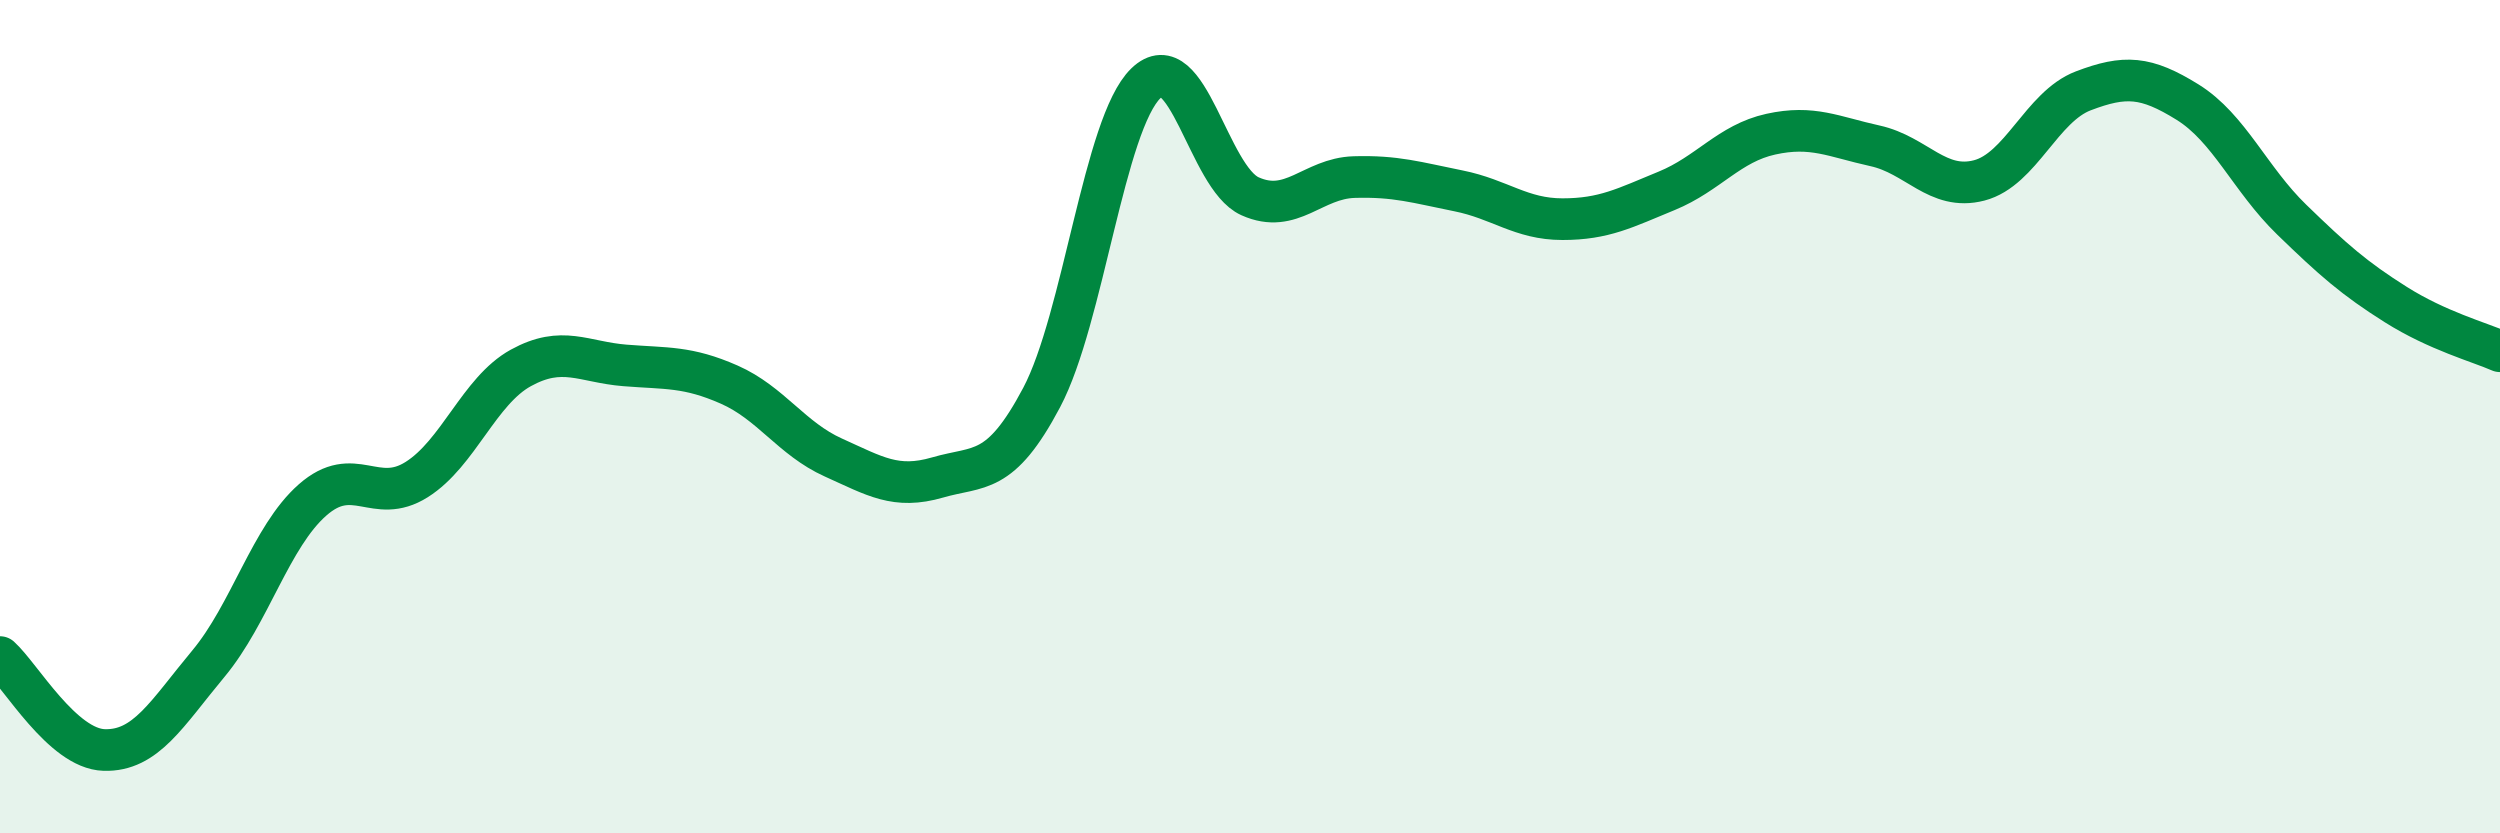
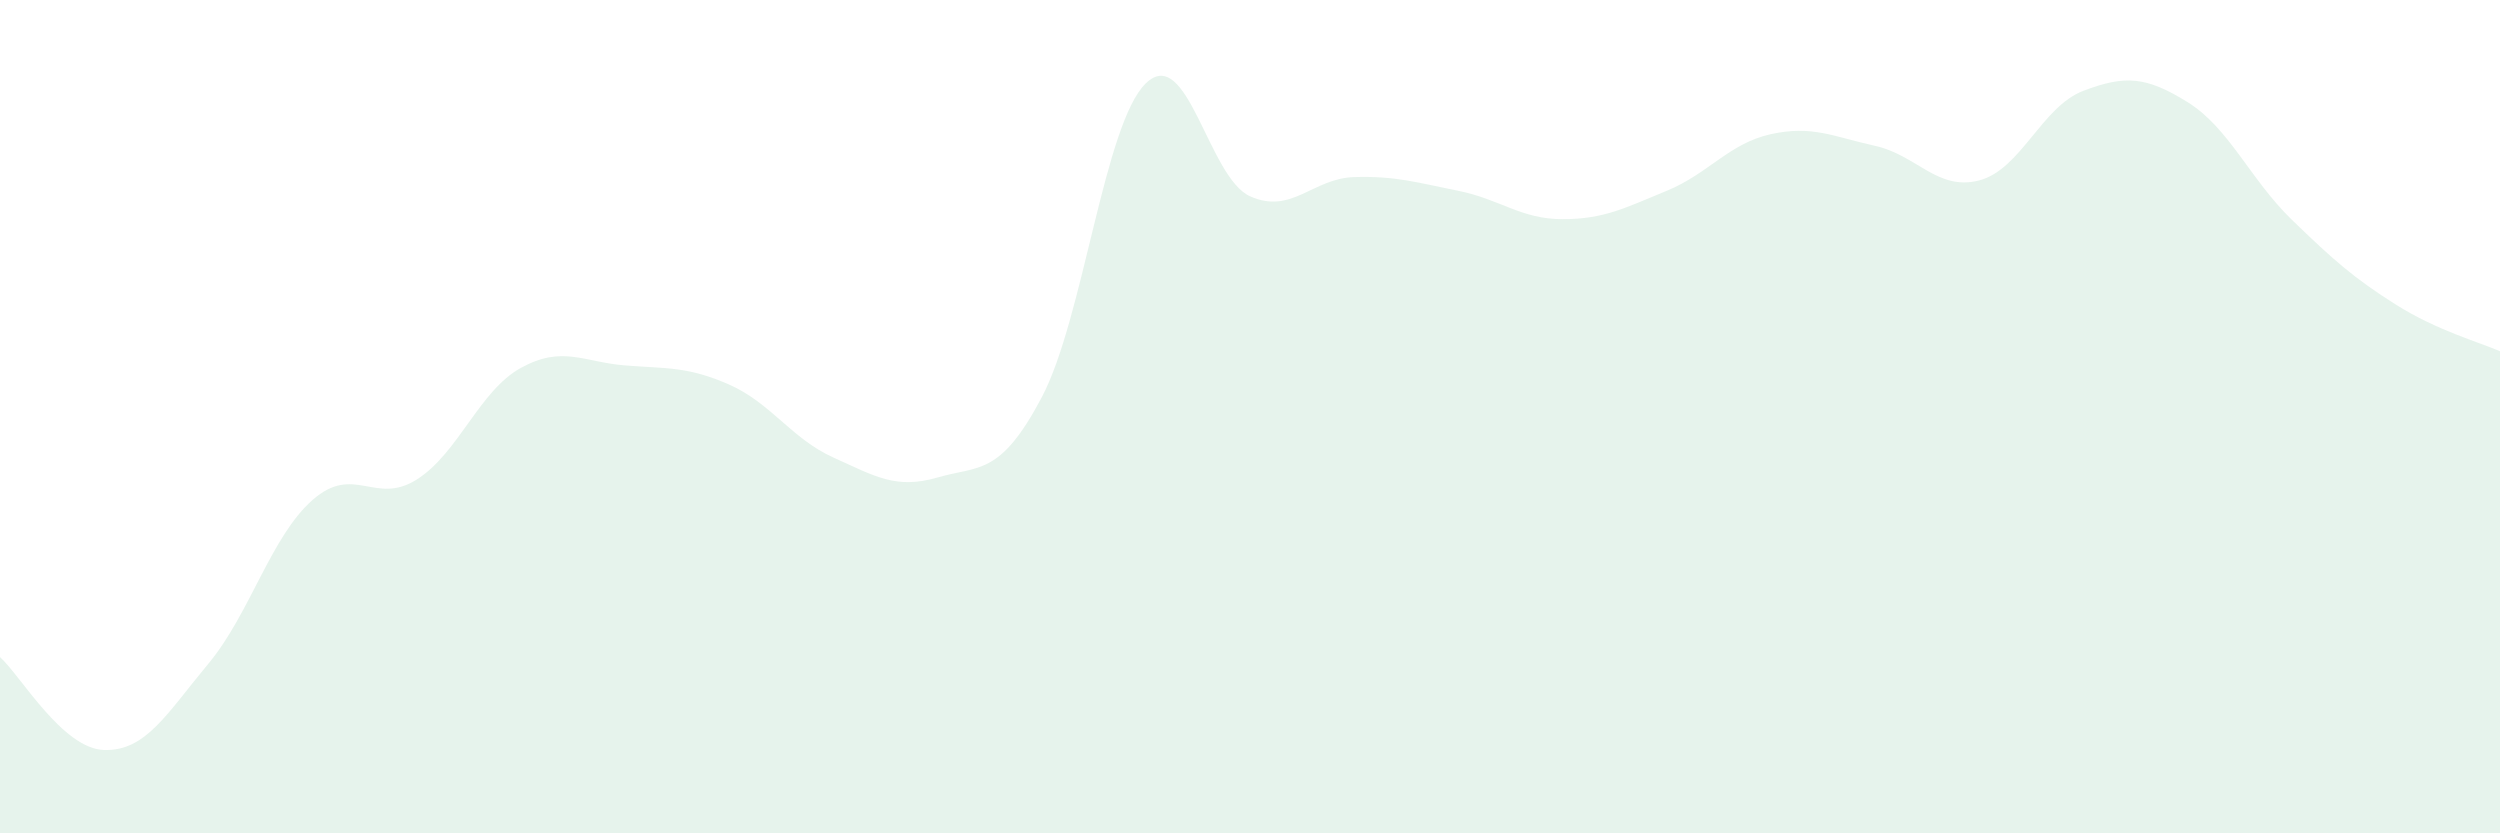
<svg xmlns="http://www.w3.org/2000/svg" width="60" height="20" viewBox="0 0 60 20">
  <path d="M 0,15.77 C 0.5,16.22 1.5,17.97 2.5,18 C 3.5,18.03 4,17.13 5,15.93 C 6,14.73 6.5,12.88 7.5,12 C 8.5,11.12 9,12.14 10,11.51 C 11,10.88 11.5,9.38 12.5,8.83 C 13.5,8.28 14,8.69 15,8.77 C 16,8.85 16.5,8.79 17.5,9.23 C 18.5,9.67 19,10.53 20,10.98 C 21,11.43 21.5,11.75 22.5,11.46 C 23.5,11.17 24,11.43 25,9.54 C 26,7.65 26.5,2.97 27.5,2 C 28.5,1.03 29,4.26 30,4.71 C 31,5.16 31.5,4.28 32.5,4.25 C 33.5,4.22 34,4.38 35,4.58 C 36,4.78 36.5,5.26 37.5,5.26 C 38.5,5.26 39,4.99 40,4.58 C 41,4.17 41.5,3.44 42.5,3.22 C 43.5,3 44,3.28 45,3.5 C 46,3.72 46.5,4.59 47.5,4.33 C 48.5,4.07 49,2.56 50,2.18 C 51,1.8 51.5,1.83 52.5,2.45 C 53.5,3.07 54,4.3 55,5.27 C 56,6.24 56.5,6.68 57.5,7.31 C 58.5,7.94 59.5,8.21 60,8.43L60 20L0 20Z" fill="#008740" opacity="0.1" stroke-linecap="round" stroke-linejoin="round" />
-   <path d="M 0,15.77 C 0.5,16.22 1.5,17.97 2.5,18 C 3.5,18.03 4,17.13 5,15.93 C 6,14.73 6.5,12.88 7.5,12 C 8.5,11.12 9,12.14 10,11.51 C 11,10.88 11.5,9.38 12.5,8.83 C 13.5,8.28 14,8.69 15,8.77 C 16,8.85 16.5,8.79 17.5,9.23 C 18.5,9.67 19,10.53 20,10.98 C 21,11.43 21.5,11.75 22.5,11.46 C 23.5,11.17 24,11.43 25,9.54 C 26,7.65 26.5,2.97 27.5,2 C 28.5,1.03 29,4.26 30,4.71 C 31,5.16 31.5,4.28 32.5,4.25 C 33.5,4.22 34,4.38 35,4.58 C 36,4.78 36.5,5.26 37.5,5.26 C 38.5,5.26 39,4.99 40,4.58 C 41,4.17 41.5,3.44 42.5,3.22 C 43.5,3 44,3.28 45,3.5 C 46,3.72 46.5,4.59 47.5,4.33 C 48.5,4.07 49,2.56 50,2.18 C 51,1.8 51.5,1.83 52.5,2.45 C 53.5,3.07 54,4.3 55,5.27 C 56,6.24 56.5,6.68 57.5,7.31 C 58.5,7.94 59.5,8.21 60,8.43" stroke="#008740" stroke-width="1" fill="none" stroke-linecap="round" stroke-linejoin="round" />
</svg>